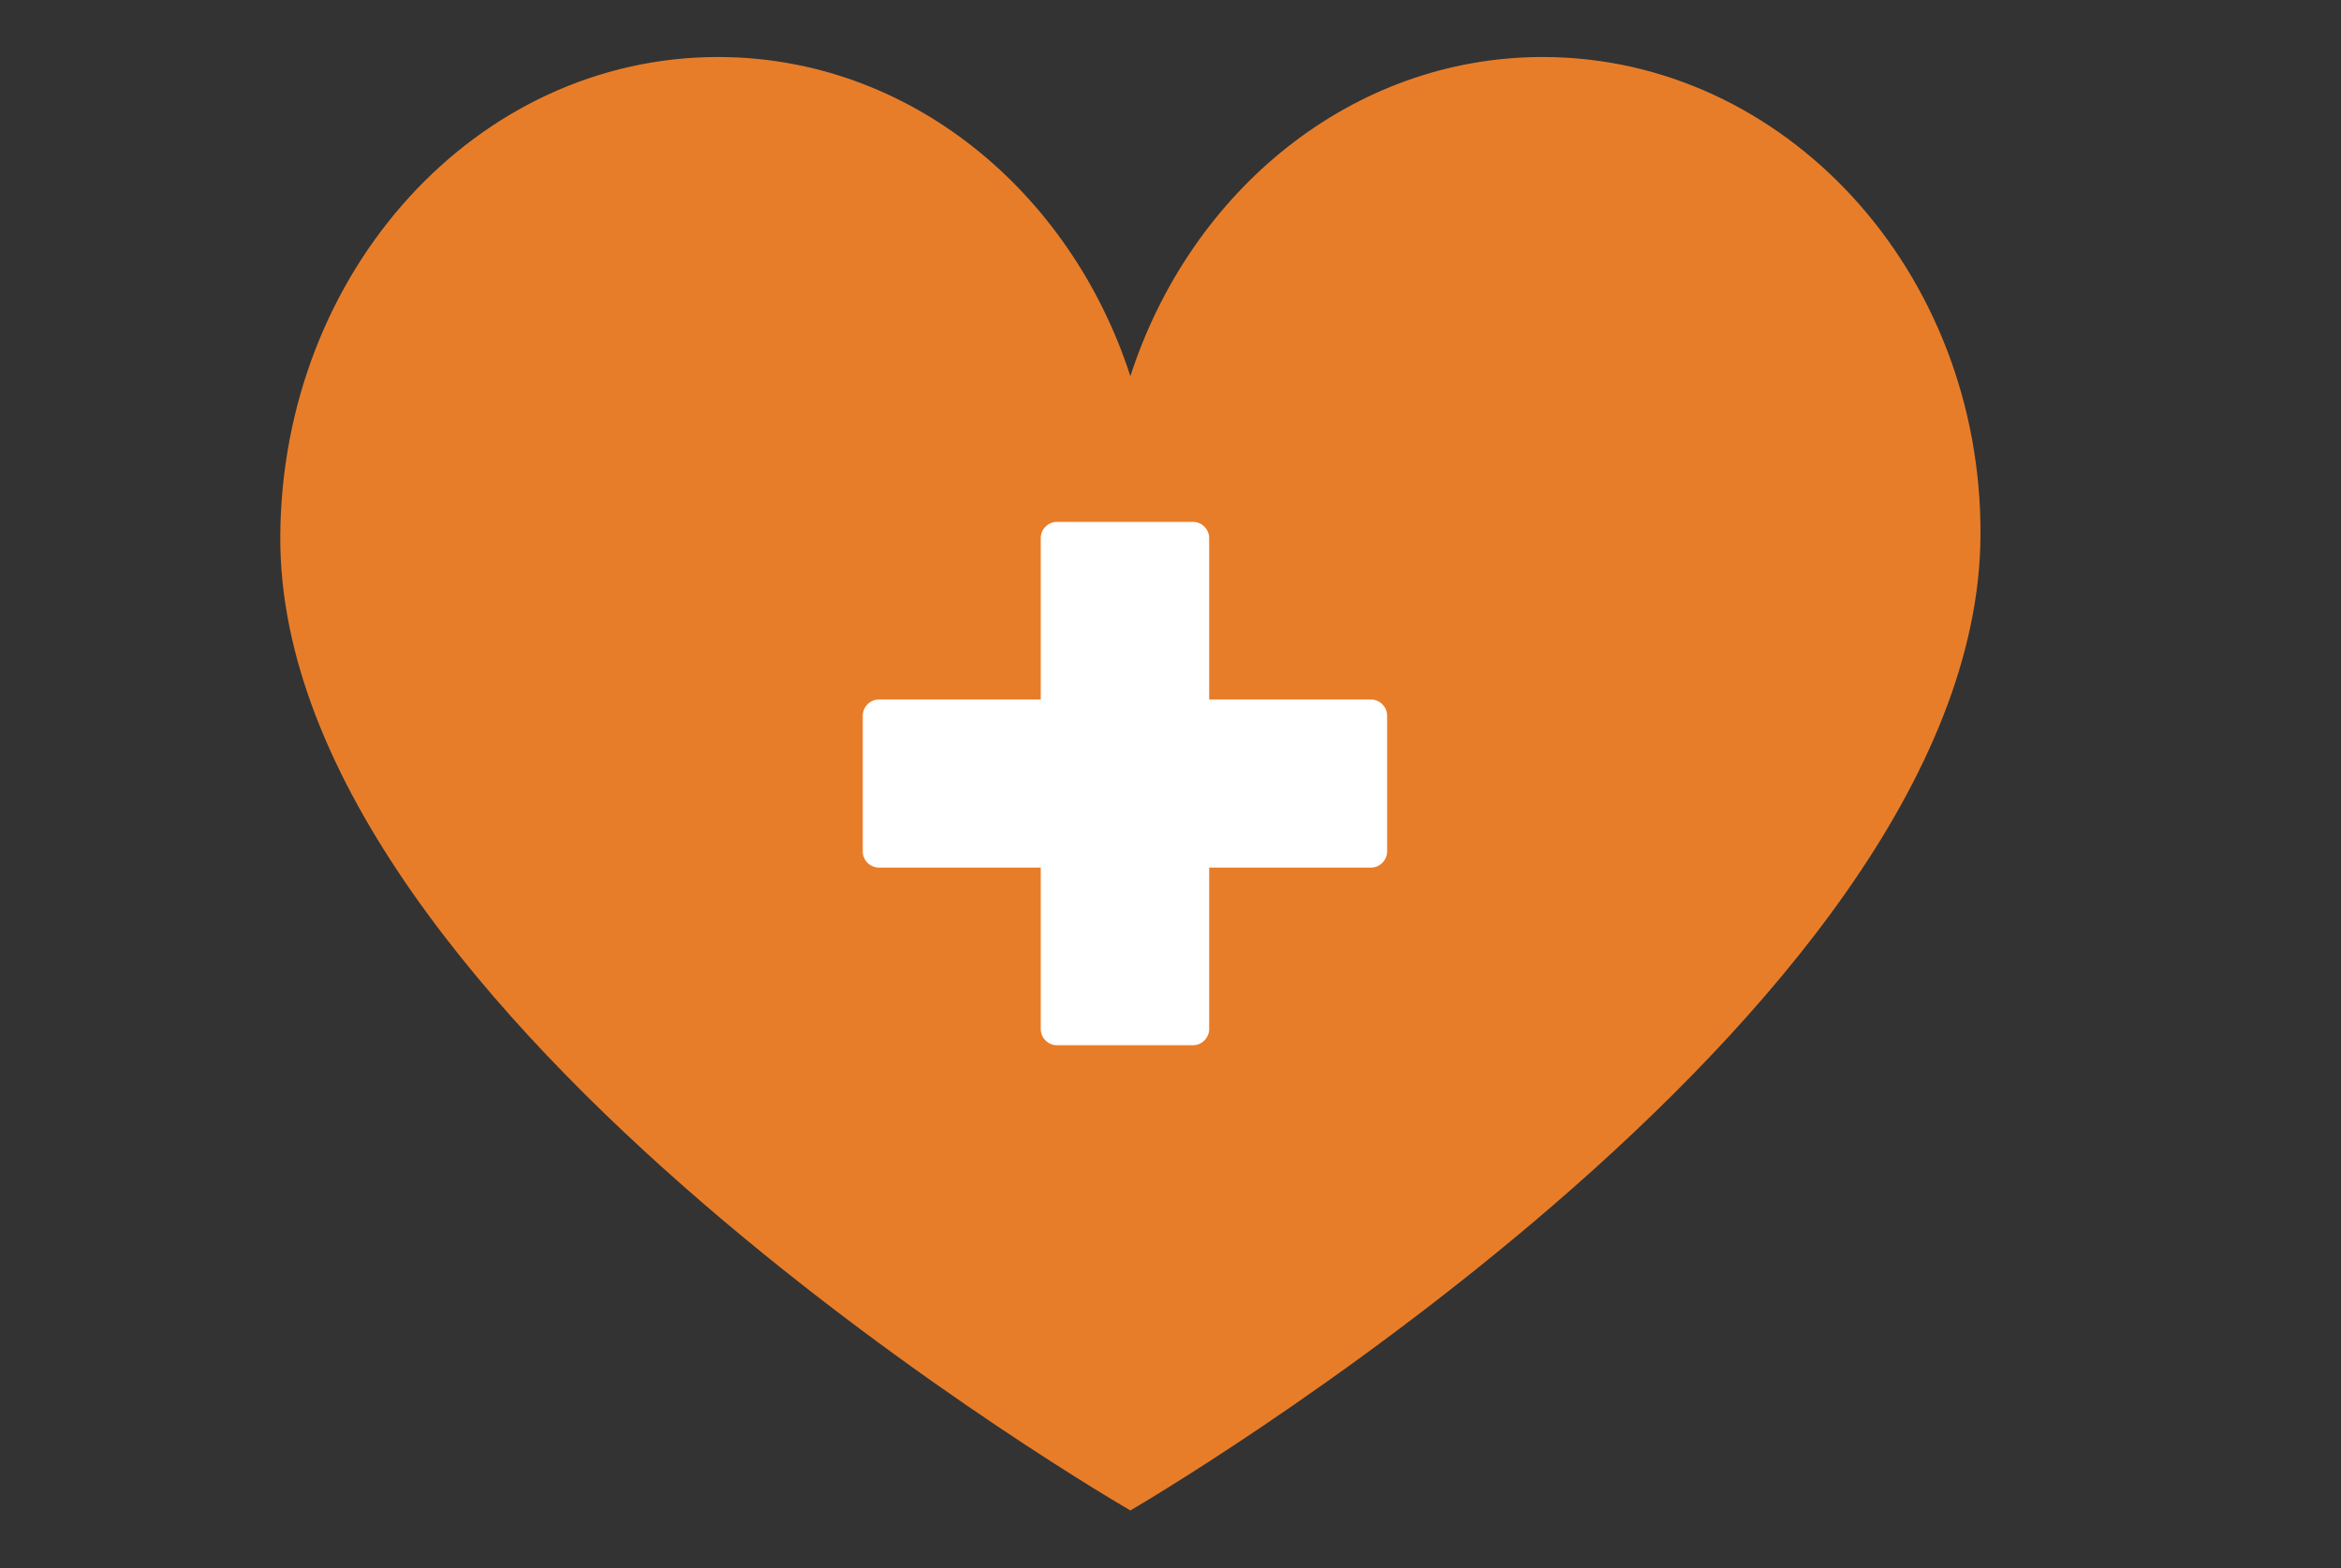
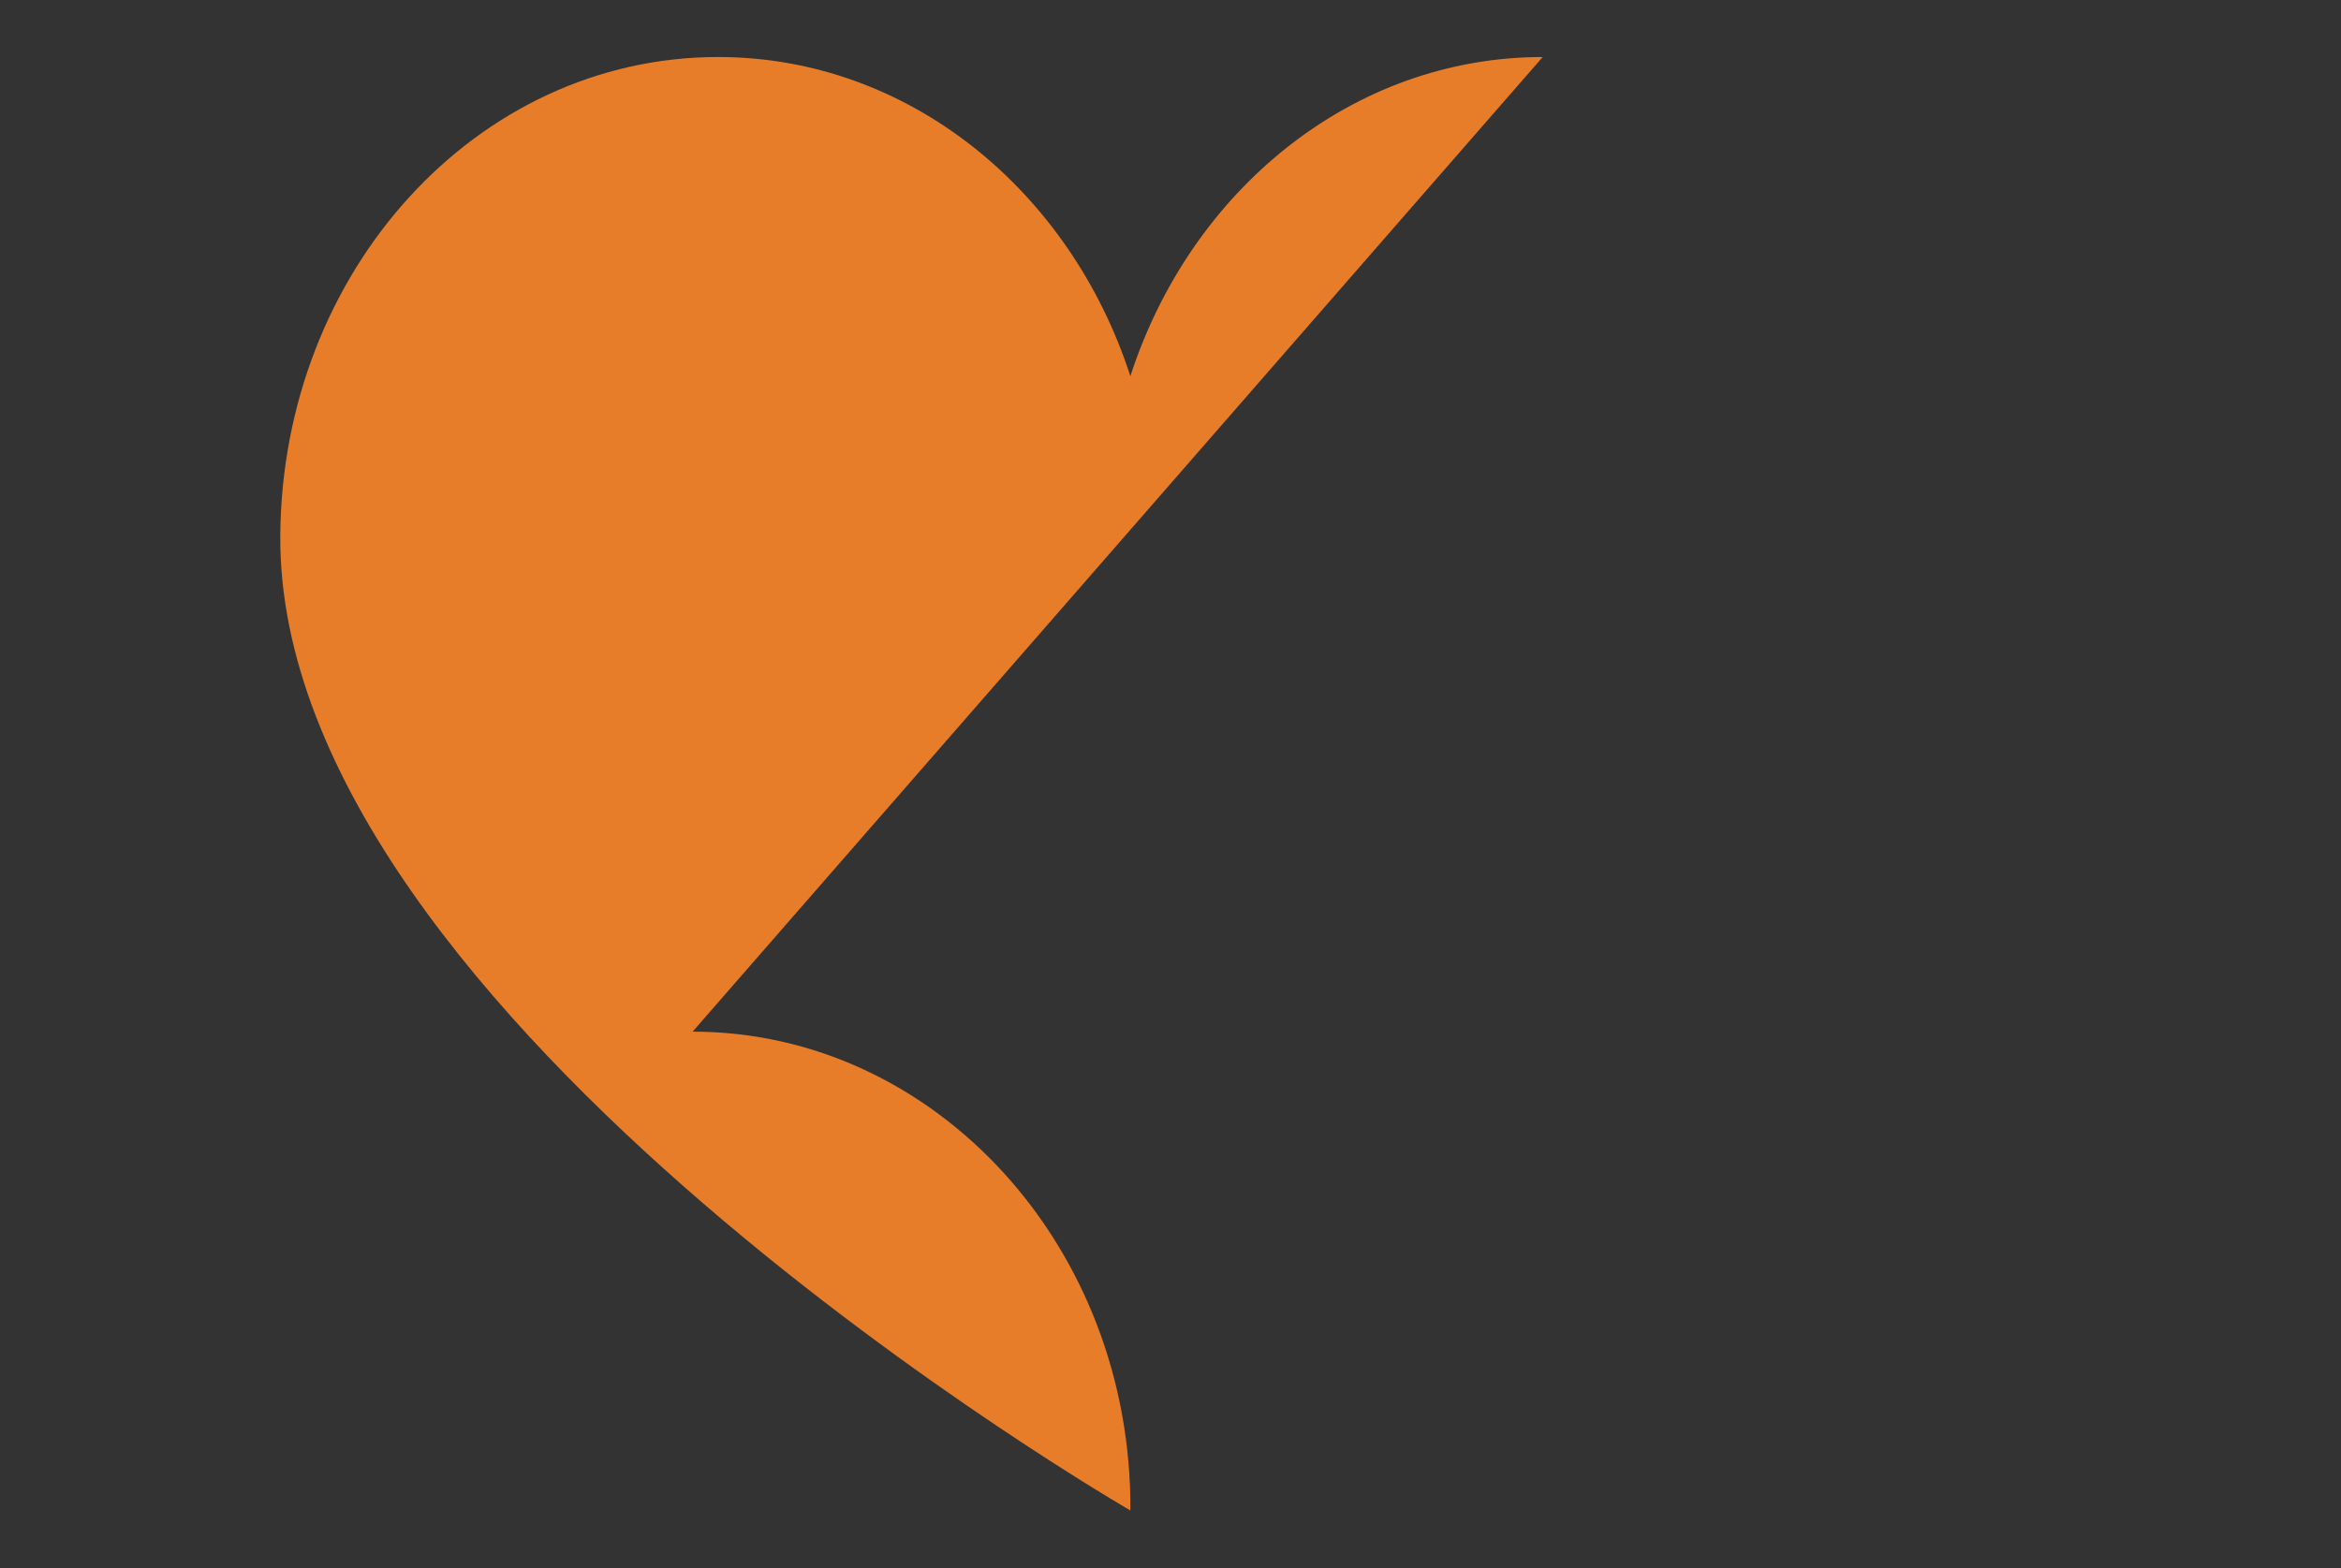
<svg xmlns="http://www.w3.org/2000/svg" fill="none" viewBox="0 0 100 67">
  <rect x="0" y="0" width="100" height="67" fill="#333333" stroke="none" />
-   <path fill="#e87d29" d="M65.9 2.436c-8.14 0-15.044 5.697-17.614 13.638-2.57-7.94-9.474-13.638-17.613-13.638-10.327 0-18.628 9.16-18.7 20.459-.13 20.64 36.313 41.645 36.313 41.645S84.47 43.534 84.6 22.894c.072-11.298-8.372-20.458-18.7-20.458" />
-   <path fill="#fff" d="M51.651 29.89v-6.894a.696.696 0 0 0-.696-.696h-5.8a.696.696 0 0 0-.697.696v6.894h-6.906a.696.696 0 0 0-.697.696v5.79c0 .384.312.696.697.696h6.906v6.894c0 .384.312.696.697.696h5.8a.696.696 0 0 0 .696-.696v-6.894h6.906a.696.696 0 0 0 .696-.696v-5.79a.696.696 0 0 0-.696-.696z" />
+   <path fill="#e87d29" d="M65.9 2.436c-8.14 0-15.044 5.697-17.614 13.638-2.57-7.94-9.474-13.638-17.613-13.638-10.327 0-18.628 9.16-18.7 20.459-.13 20.64 36.313 41.645 36.313 41.645c.072-11.298-8.372-20.458-18.7-20.458" />
</svg>